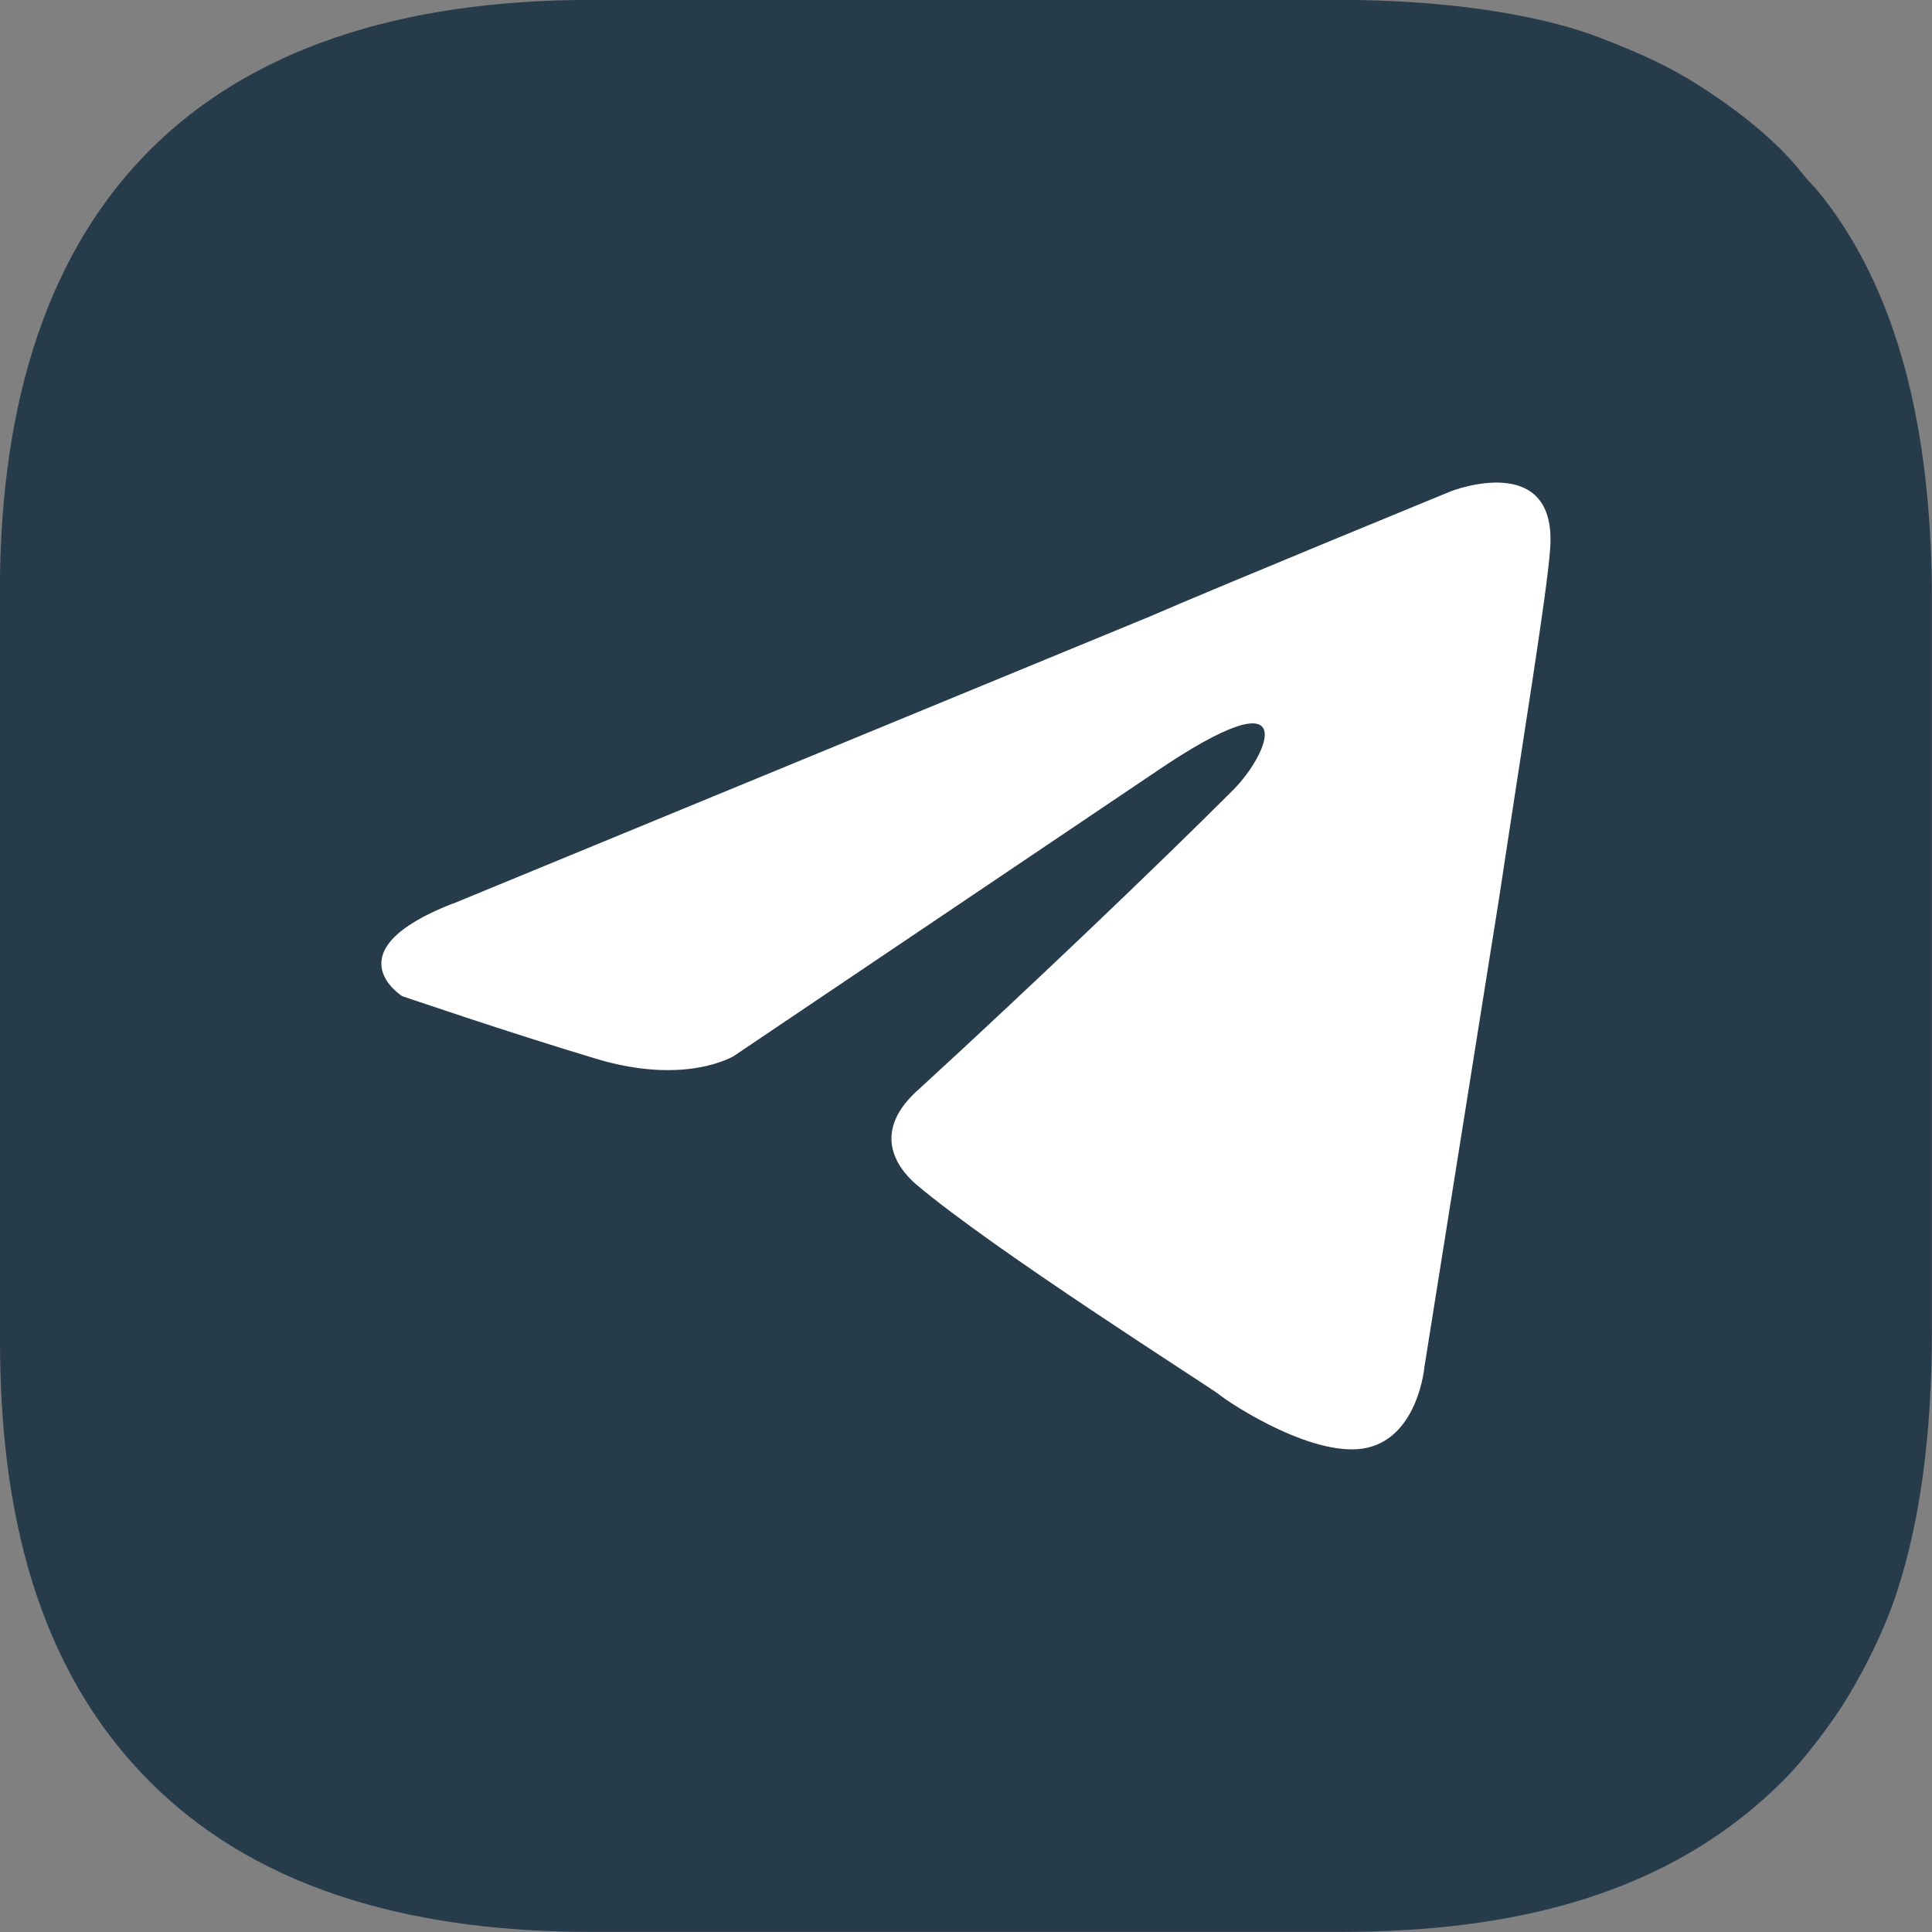
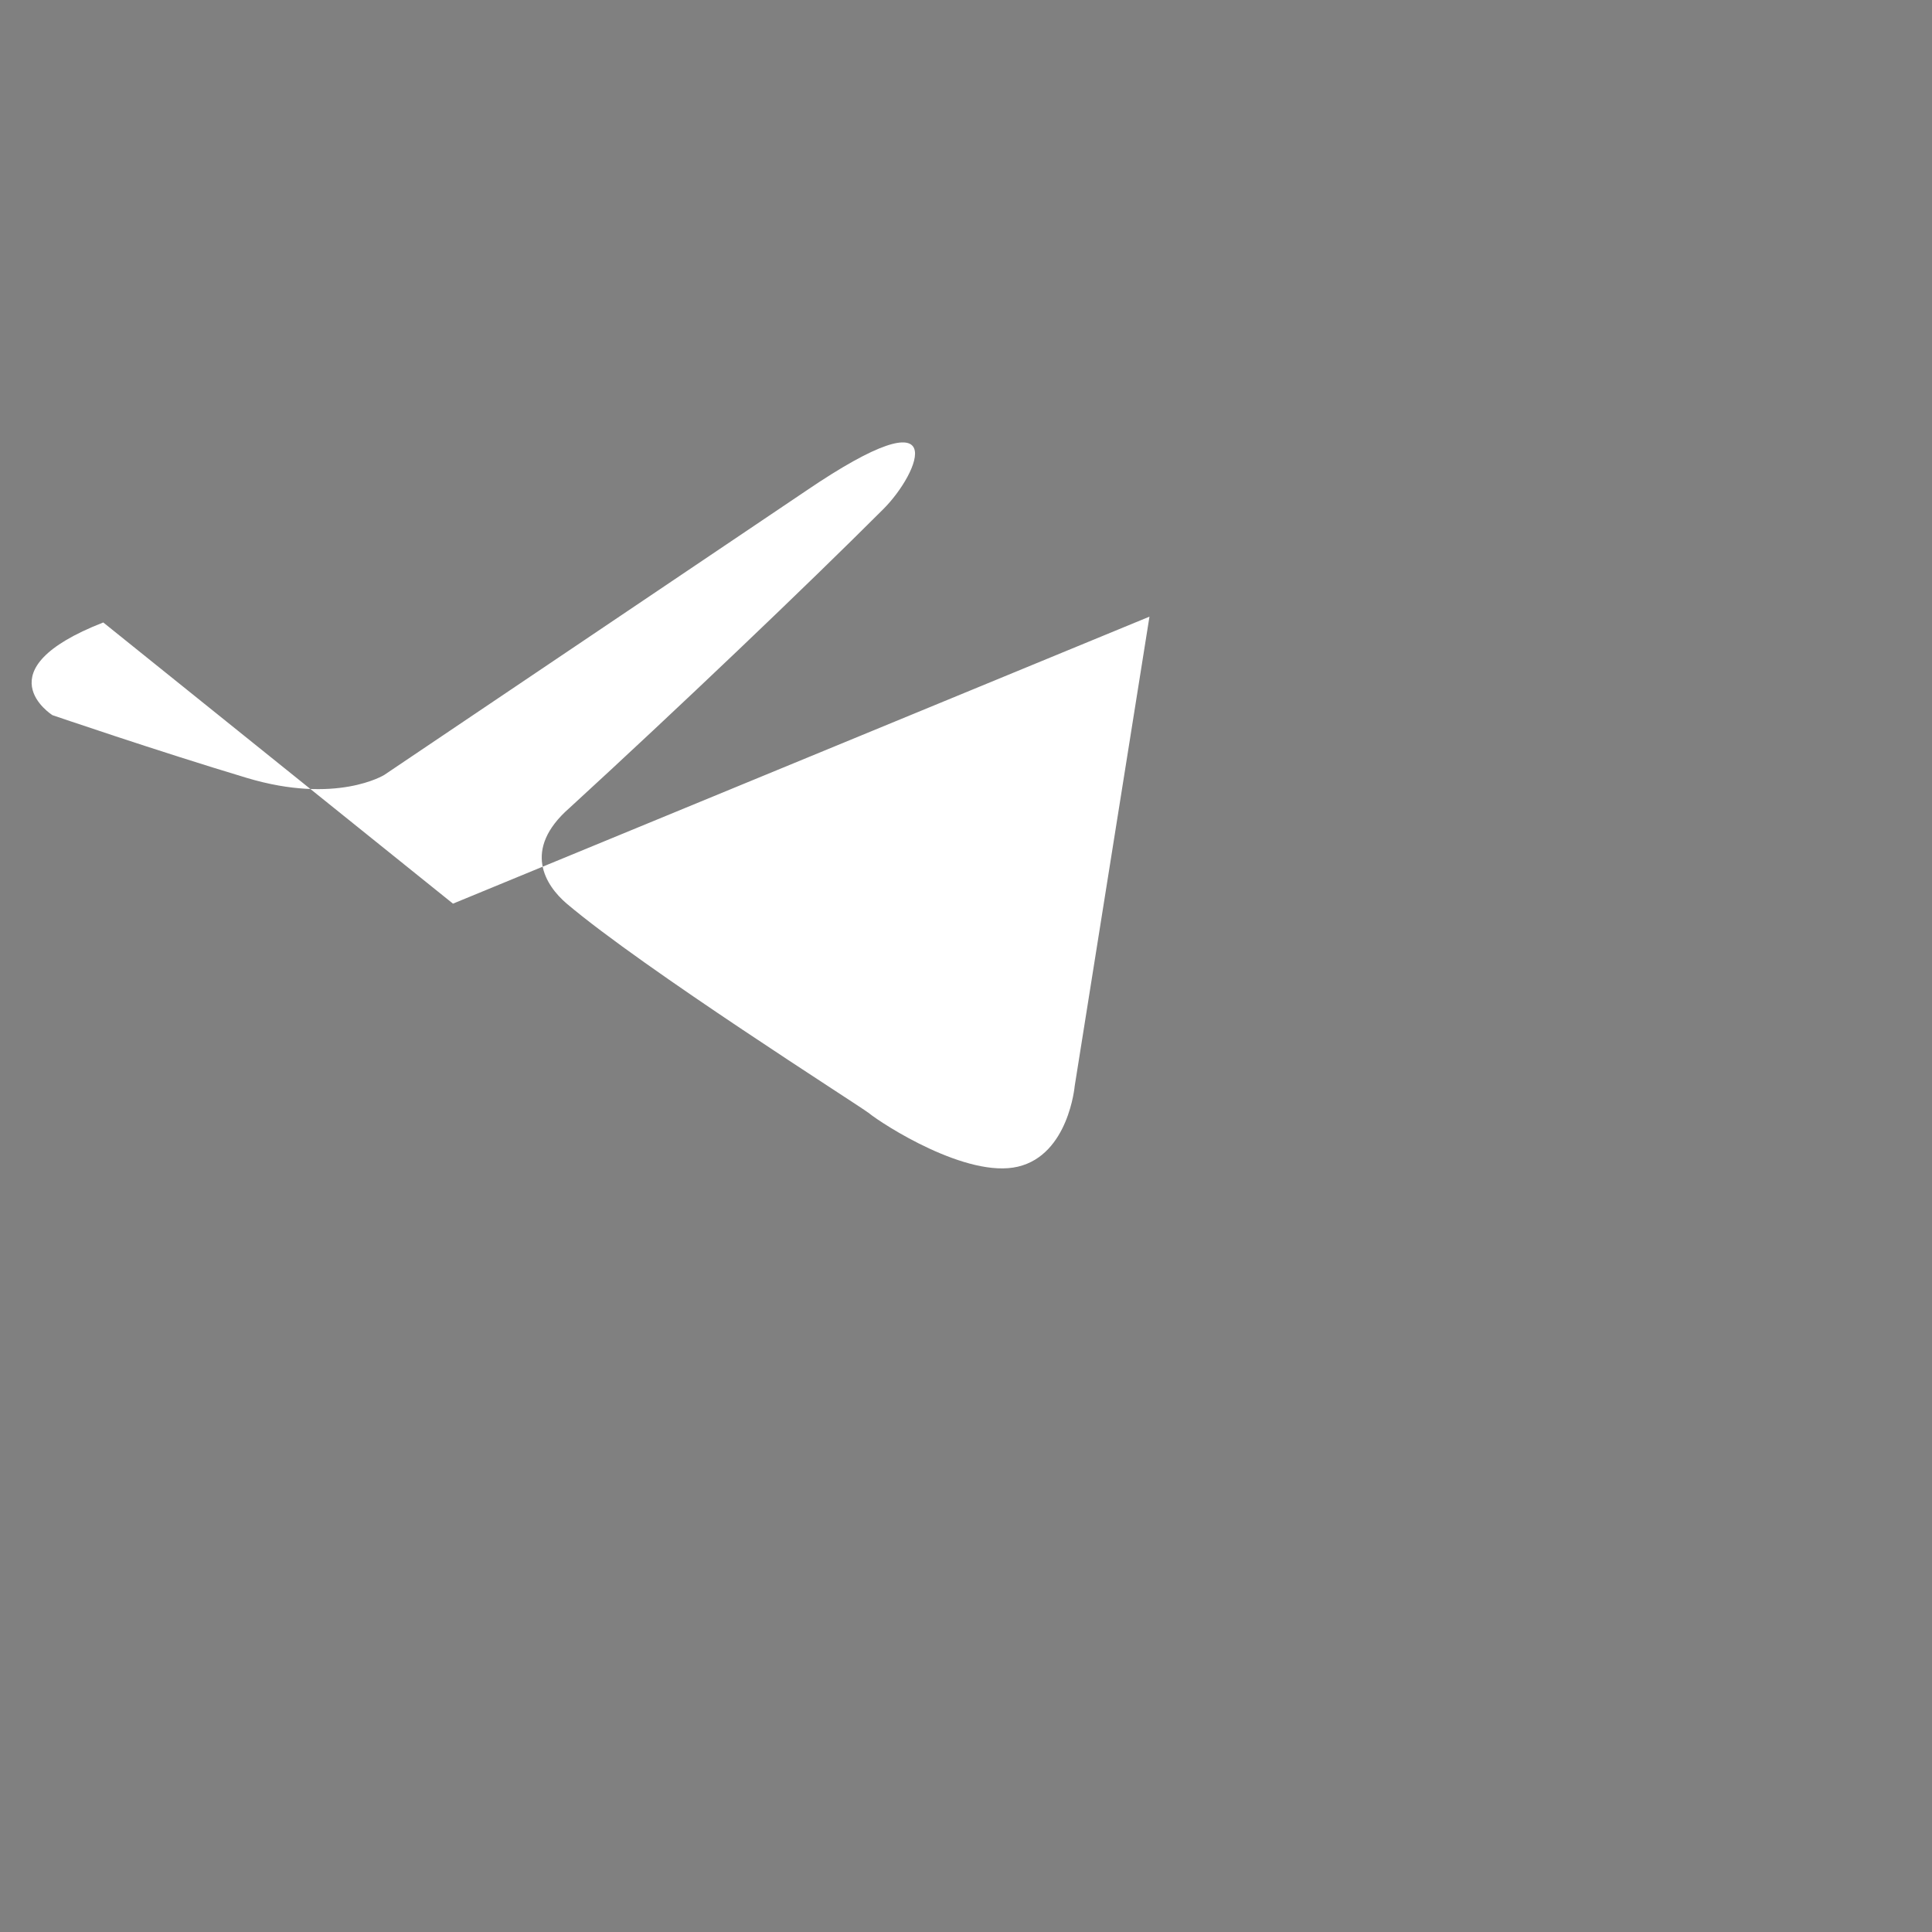
<svg xmlns="http://www.w3.org/2000/svg" xml:space="preserve" width="59.052mm" height="59.052mm" version="1.1" style="shape-rendering:geometricPrecision; text-rendering:geometricPrecision; image-rendering:optimizeQuality; fill-rule:evenodd; clip-rule:evenodd" viewBox="0 0 182.97 182.97">
  <rect x="0" y="0" width="182.97" height="182.97" fill="#808080" stroke="none" />
  <defs>
    <style type="text/css"> .fil0 {fill:#273C4B} .fil1 {fill:white} </style>
  </defs>
  <g id="Слой_x0020_1">
-     <path class="fil0" d="M-0 56l0 70.96c0,15.72 3.29,30.88 14.21,41.79 10.81,10.81 26.09,14.21 41.79,14.21l70.96 0c16.09,0 31.01,-3.35 42.01,-14.42 1.98,-1.99 4.62,-5.47 6.12,-7.99 1.7,-2.84 3.42,-6.33 4.5,-9.6 2.32,-6.99 3.37,-15.42 3.37,-24.85l0 -69.25c0,-13.85 -2.34,-28.24 -10.62,-38.54 -0.61,-0.76 -0.93,-0.96 -1.6,-1.82 -2.53,-3.23 -6.22,-6.07 -9.67,-8.29 -3.07,-1.97 -5.81,-3.18 -9.5,-4.61 -6.49,-2.5 -15.79,-3.6 -24.62,-3.6l-70.96 0c-36.74,0 -56,19.2 -56,56z" />
-     <path class="fil1" d="M42.9 85.58l65.96 -27.18c6.51,-2.83 28.59,-11.89 28.59,-11.89 0,0 10.19,-3.96 9.34,5.66 -0.28,3.96 -2.55,17.84 -4.81,32.84l-7.08 44.45c0,0 -0.57,6.51 -5.38,7.64 -4.81,1.13 -12.74,-3.96 -14.15,-5.1 -1.13,-0.85 -21.23,-13.59 -28.59,-19.82 -1.98,-1.7 -4.25,-5.1 0.28,-9.06 10.19,-9.34 22.37,-20.95 29.73,-28.31 3.4,-3.4 6.79,-11.32 -7.36,-1.7l-39.92 26.89c0,0 -4.53,2.83 -13.02,0.28 -8.49,-2.55 -18.4,-5.94 -18.4,-5.94 0,0 -6.79,-4.25 4.81,-8.78l-0 -0z" />
+     <path class="fil1" d="M42.9 85.58l65.96 -27.18l-7.08 44.45c0,0 -0.57,6.51 -5.38,7.64 -4.81,1.13 -12.74,-3.96 -14.15,-5.1 -1.13,-0.85 -21.23,-13.59 -28.59,-19.82 -1.98,-1.7 -4.25,-5.1 0.28,-9.06 10.19,-9.34 22.37,-20.95 29.73,-28.31 3.4,-3.4 6.79,-11.32 -7.36,-1.7l-39.92 26.89c0,0 -4.53,2.83 -13.02,0.28 -8.49,-2.55 -18.4,-5.94 -18.4,-5.94 0,0 -6.79,-4.25 4.81,-8.78l-0 -0z" />
  </g>
</svg>